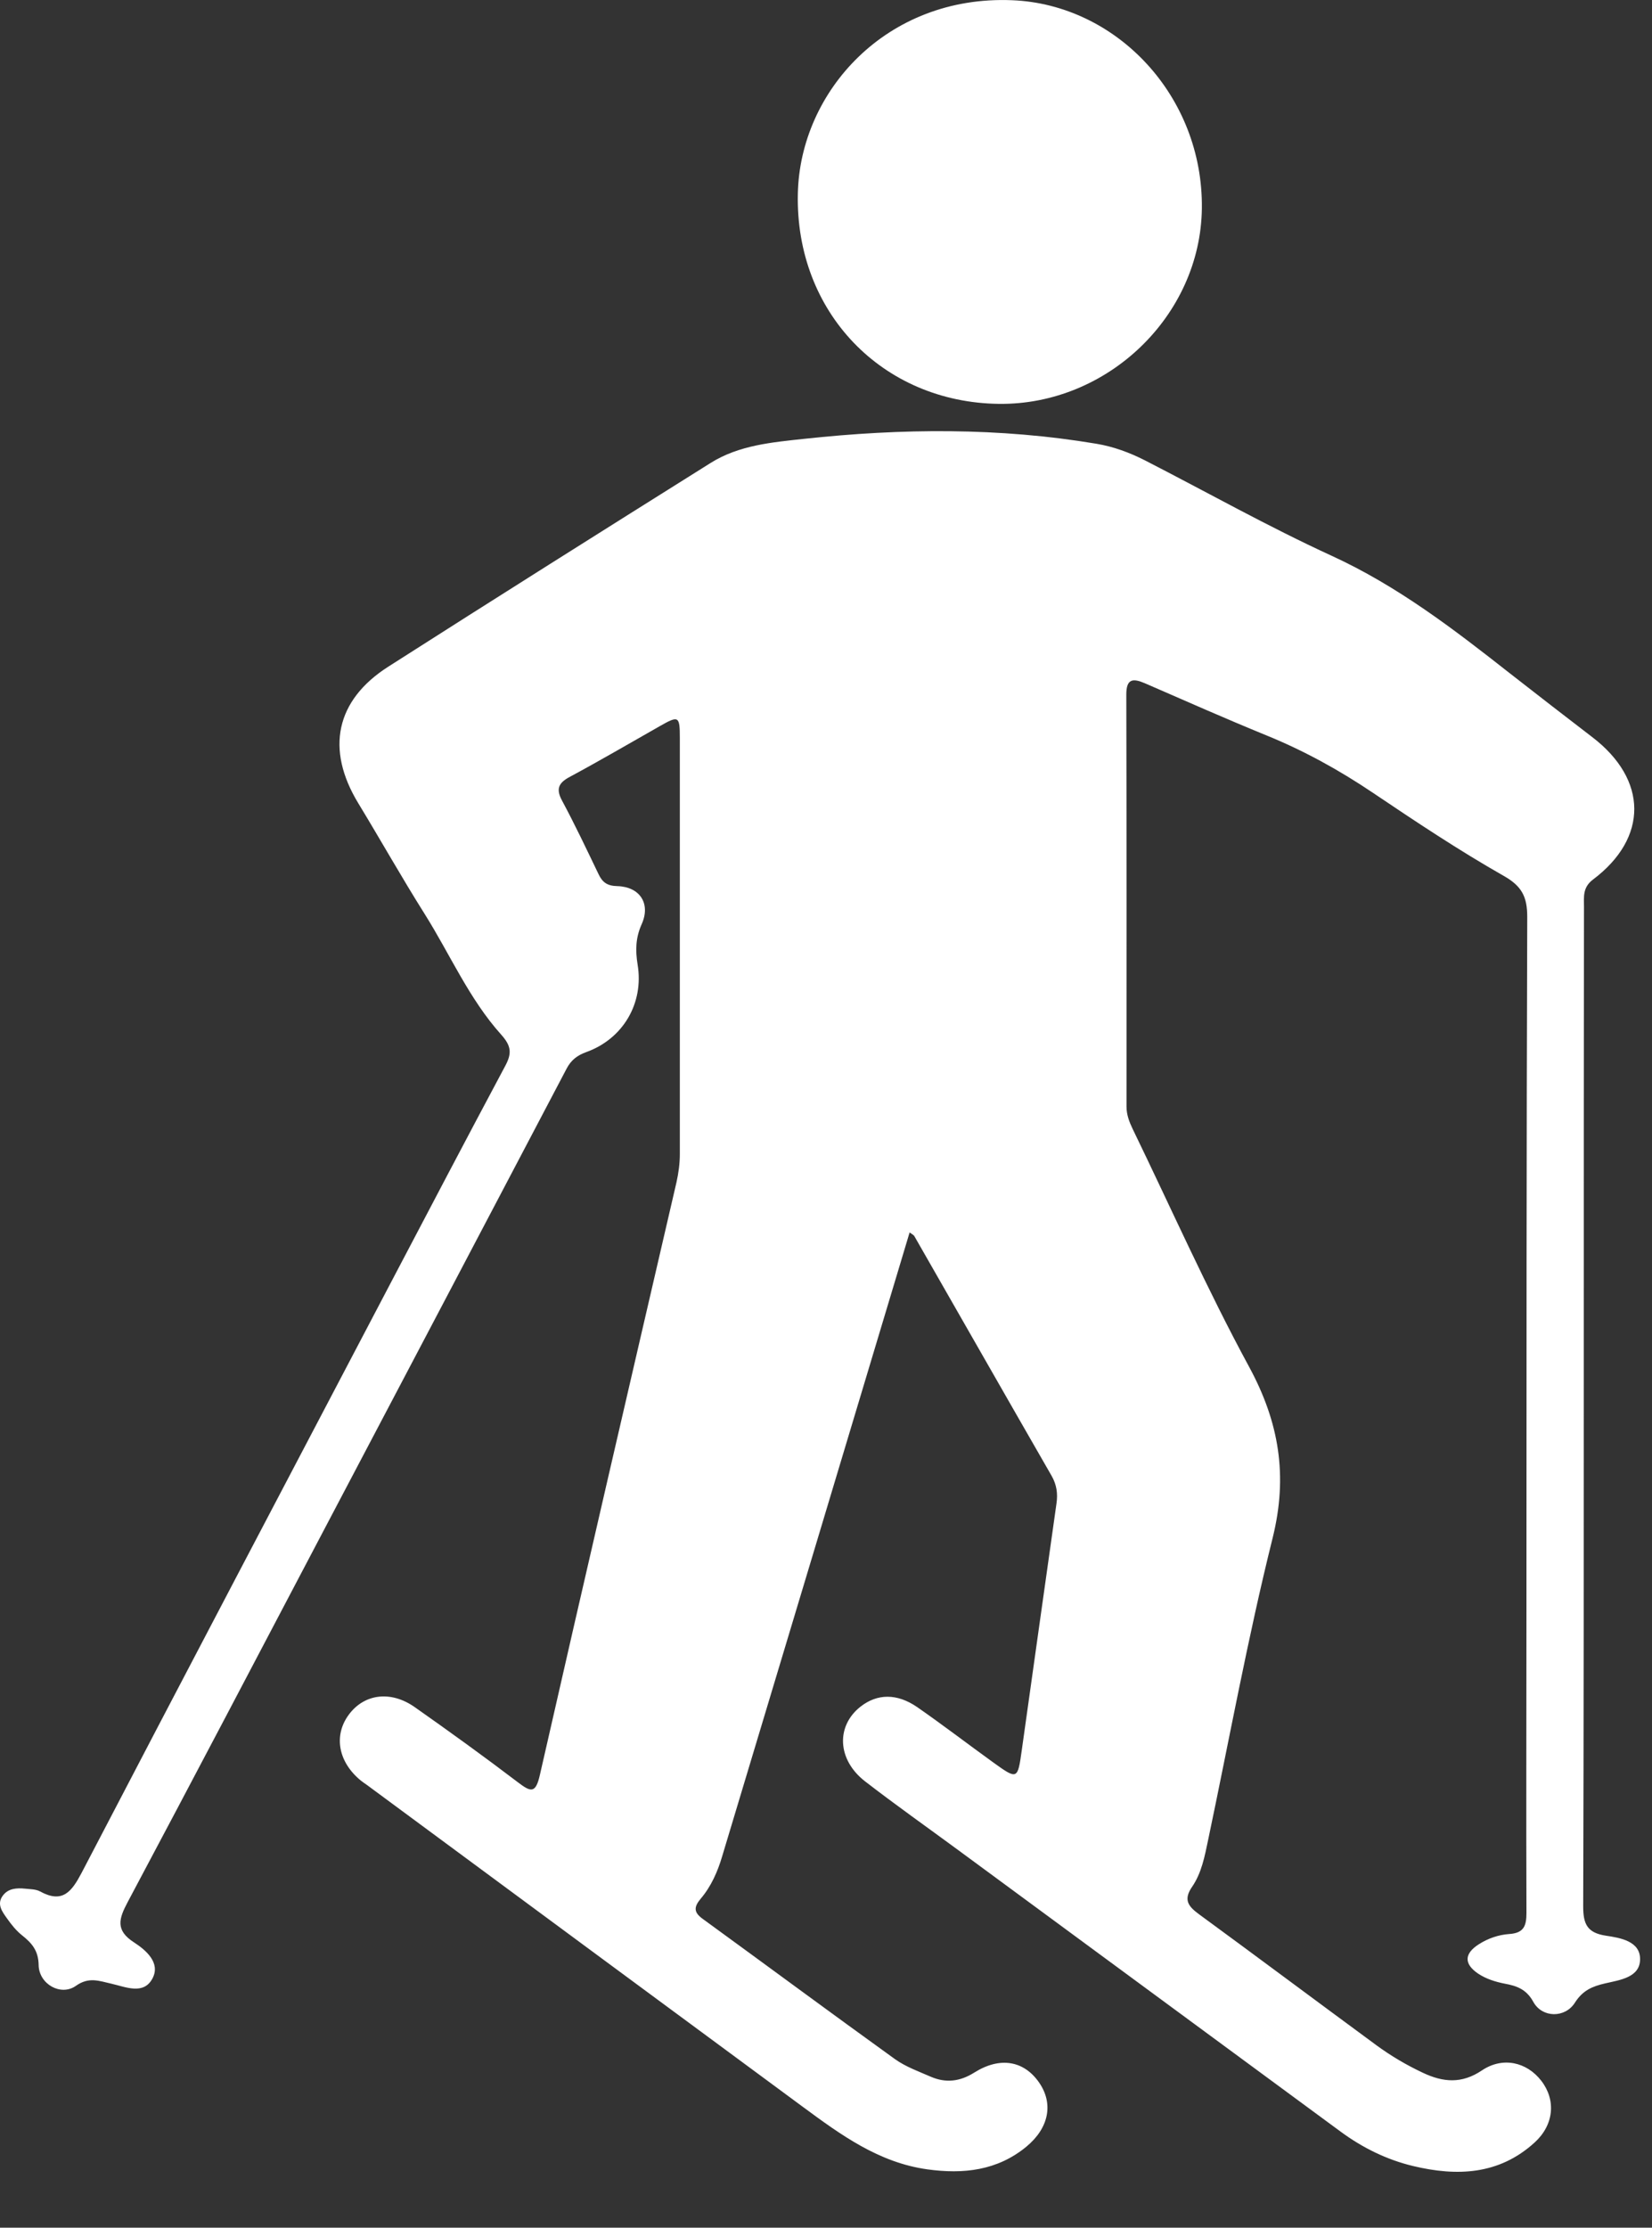
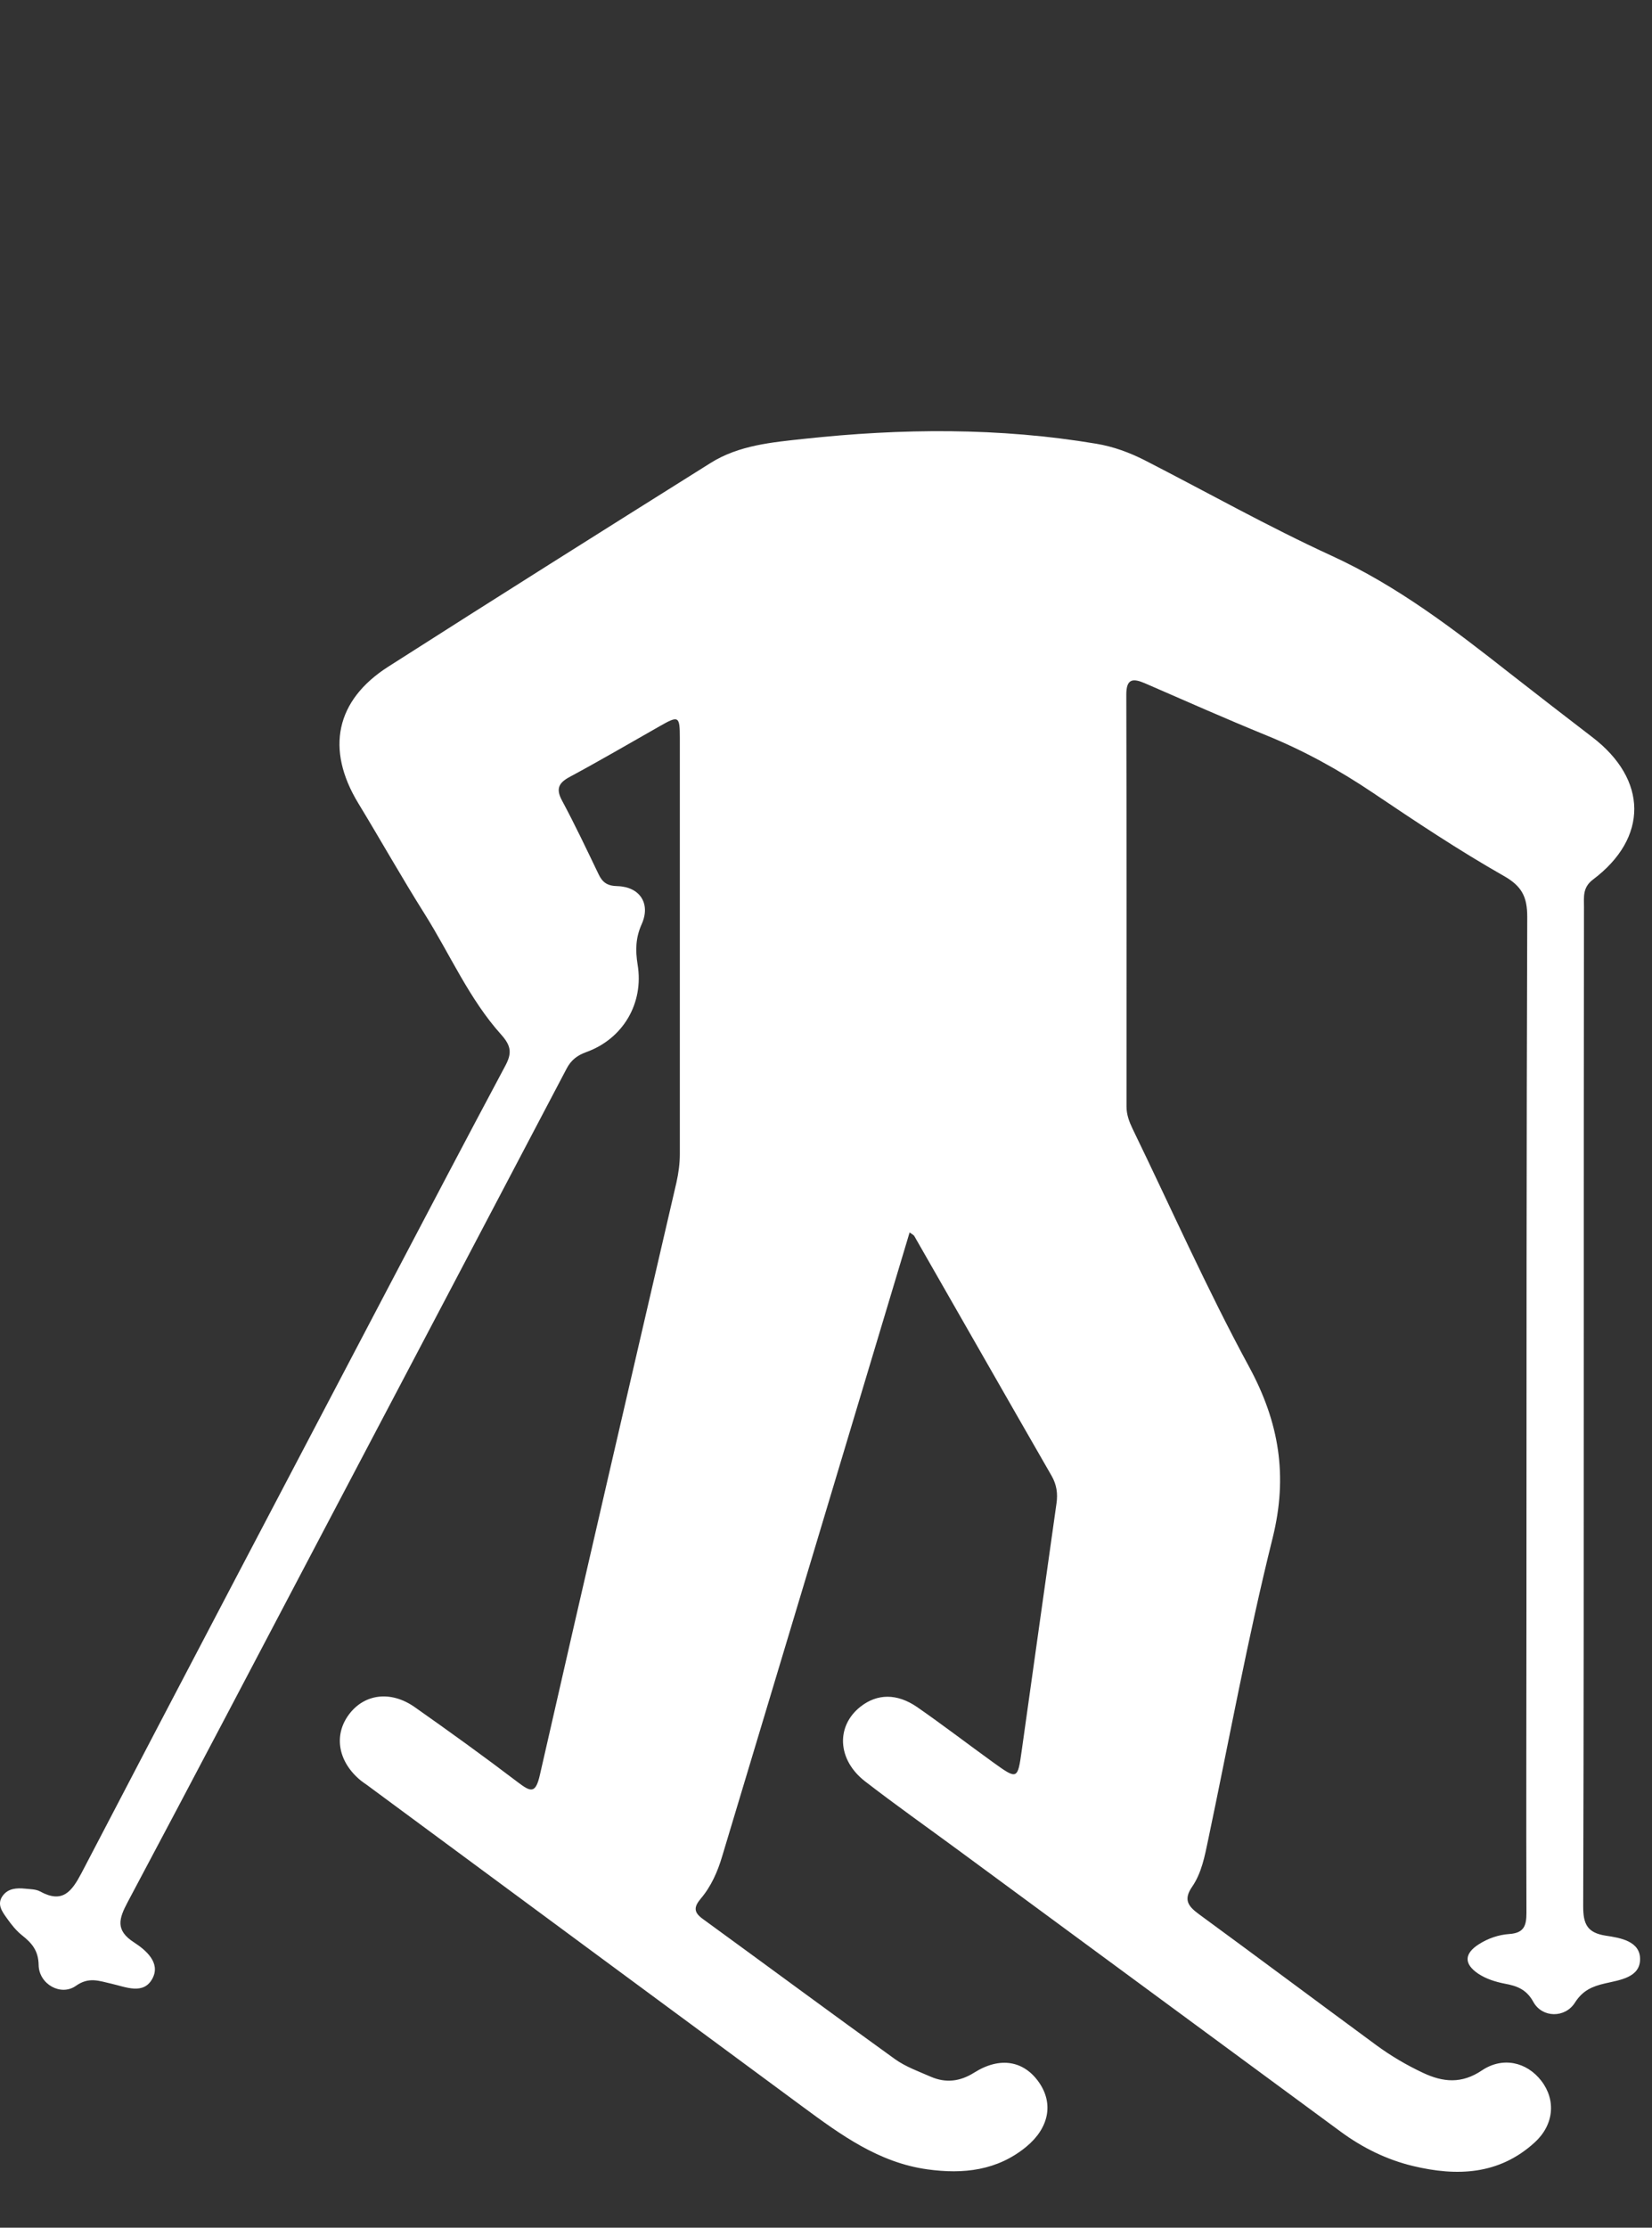
<svg xmlns="http://www.w3.org/2000/svg" width="23" height="31" viewBox="0 0 23 31" fill="none">
  <rect x="0" y="0" width="23" height="31" fill="#333333" stroke="none" />
  <path d="M12.665 17.147C12.62 17.296 12.579 17.436 12.536 17.577C11.709 20.329 10.883 23.082 10.054 25.833C9.991 26.046 9.901 26.25 9.757 26.42C9.664 26.531 9.652 26.606 9.779 26.699C10.674 27.35 11.563 28.008 12.46 28.654C12.608 28.76 12.789 28.825 12.959 28.899C13.167 28.989 13.364 28.967 13.563 28.842C13.923 28.615 14.258 28.675 14.469 28.983C14.669 29.275 14.604 29.612 14.29 29.872C13.885 30.206 13.412 30.257 12.912 30.188C12.234 30.094 11.705 29.707 11.176 29.317C9.154 27.825 7.132 26.334 5.11 24.84C5.081 24.819 5.051 24.8 5.024 24.778C4.71 24.521 4.642 24.155 4.853 23.865C5.067 23.571 5.437 23.52 5.773 23.755C6.258 24.096 6.739 24.443 7.211 24.802C7.394 24.942 7.458 24.958 7.517 24.697C8.143 21.947 8.781 19.2 9.418 16.454C9.447 16.323 9.465 16.193 9.465 16.059C9.465 14.131 9.465 12.201 9.465 10.272C9.465 9.963 9.45 9.954 9.184 10.106C8.768 10.342 8.356 10.583 7.934 10.81C7.778 10.893 7.736 10.976 7.825 11.141C8.005 11.476 8.168 11.821 8.333 12.164C8.388 12.28 8.455 12.328 8.595 12.331C8.909 12.34 9.062 12.575 8.934 12.86C8.849 13.05 8.845 13.222 8.877 13.422C8.967 13.963 8.672 14.458 8.161 14.641C8.035 14.687 7.951 14.752 7.889 14.87C6.766 17.008 5.64 19.144 4.515 21.281C3.605 23.011 2.697 24.742 1.778 26.468C1.656 26.698 1.601 26.86 1.868 27.031C2.028 27.135 2.238 27.311 2.124 27.529C2.001 27.766 1.749 27.649 1.549 27.604C1.379 27.566 1.238 27.506 1.057 27.634C0.847 27.783 0.542 27.61 0.538 27.345C0.535 27.145 0.444 27.04 0.308 26.932C0.226 26.867 0.158 26.782 0.097 26.695C0.031 26.603 -0.048 26.499 0.037 26.382C0.112 26.277 0.233 26.27 0.35 26.282C0.421 26.29 0.499 26.288 0.559 26.321C0.871 26.492 0.998 26.323 1.135 26.064C2.558 23.334 3.992 20.61 5.423 17.884C5.958 16.866 6.492 15.848 7.034 14.833C7.126 14.661 7.122 14.559 6.979 14.399C6.532 13.902 6.267 13.283 5.914 12.721C5.593 12.212 5.298 11.687 4.986 11.174C4.534 10.428 4.671 9.746 5.406 9.277C6.898 8.324 8.395 7.382 9.894 6.442C10.288 6.195 10.748 6.155 11.193 6.107C12.552 5.96 13.91 5.948 15.264 6.175C15.503 6.215 15.725 6.297 15.94 6.406C16.806 6.85 17.655 7.328 18.54 7.734C19.454 8.153 20.235 8.752 21.015 9.365C21.398 9.665 21.784 9.962 22.169 10.258C22.942 10.849 22.951 11.659 22.178 12.24C22.032 12.35 22.053 12.482 22.053 12.619C22.05 14.698 22.05 16.778 22.05 18.857C22.05 21.414 22.05 23.972 22.042 26.529C22.042 26.773 22.097 26.896 22.356 26.936C22.556 26.966 22.839 27.011 22.834 27.268C22.83 27.519 22.551 27.553 22.348 27.6C22.169 27.641 22.035 27.698 21.927 27.868C21.789 28.086 21.471 28.081 21.348 27.858C21.252 27.682 21.118 27.635 20.95 27.604C20.819 27.578 20.692 27.539 20.579 27.464C20.38 27.329 20.384 27.186 20.59 27.055C20.718 26.973 20.866 26.923 21.014 26.913C21.218 26.899 21.252 26.797 21.252 26.619C21.247 25.212 21.252 23.805 21.252 22.397C21.253 19.185 21.252 15.971 21.263 12.759C21.263 12.48 21.189 12.331 20.933 12.187C20.31 11.833 19.713 11.435 19.117 11.034C18.645 10.716 18.153 10.445 17.626 10.231C17.061 10 16.503 9.753 15.942 9.509C15.775 9.437 15.681 9.441 15.681 9.665C15.686 11.577 15.684 13.488 15.684 15.4C15.684 15.509 15.72 15.607 15.767 15.705C16.304 16.811 16.803 17.937 17.389 19.017C17.81 19.792 17.933 20.538 17.718 21.403C17.372 22.791 17.115 24.203 16.82 25.605C16.773 25.83 16.729 26.063 16.599 26.253C16.471 26.437 16.544 26.528 16.692 26.637C17.521 27.244 18.343 27.858 19.17 28.466C19.37 28.612 19.583 28.737 19.808 28.843C20.093 28.978 20.351 29 20.632 28.811C20.921 28.617 21.256 28.693 21.459 28.956C21.666 29.225 21.635 29.57 21.365 29.815C20.869 30.266 20.283 30.288 19.671 30.141C19.306 30.053 18.973 29.889 18.669 29.666C16.894 28.36 15.12 27.054 13.346 25.749C12.911 25.429 12.47 25.118 12.043 24.788C11.655 24.487 11.637 24.018 11.982 23.748C12.213 23.568 12.486 23.561 12.769 23.755C13.125 24.002 13.469 24.266 13.821 24.52C14.165 24.768 14.168 24.767 14.225 24.36C14.387 23.214 14.546 22.066 14.709 20.921C14.729 20.783 14.711 20.661 14.642 20.539C14.002 19.427 13.367 18.313 12.729 17.2C12.72 17.185 12.702 17.178 12.665 17.151V17.147Z" fill="white" />
-   <path d="M13.906 5.62C12.285 5.6 11.07 4.345 11.108 2.693C11.139 1.275 12.339 -0.067 14.089 0.003C15.55 0.061 16.752 1.341 16.733 2.901C16.714 4.394 15.421 5.638 13.906 5.62Z" fill="white" />
</svg>